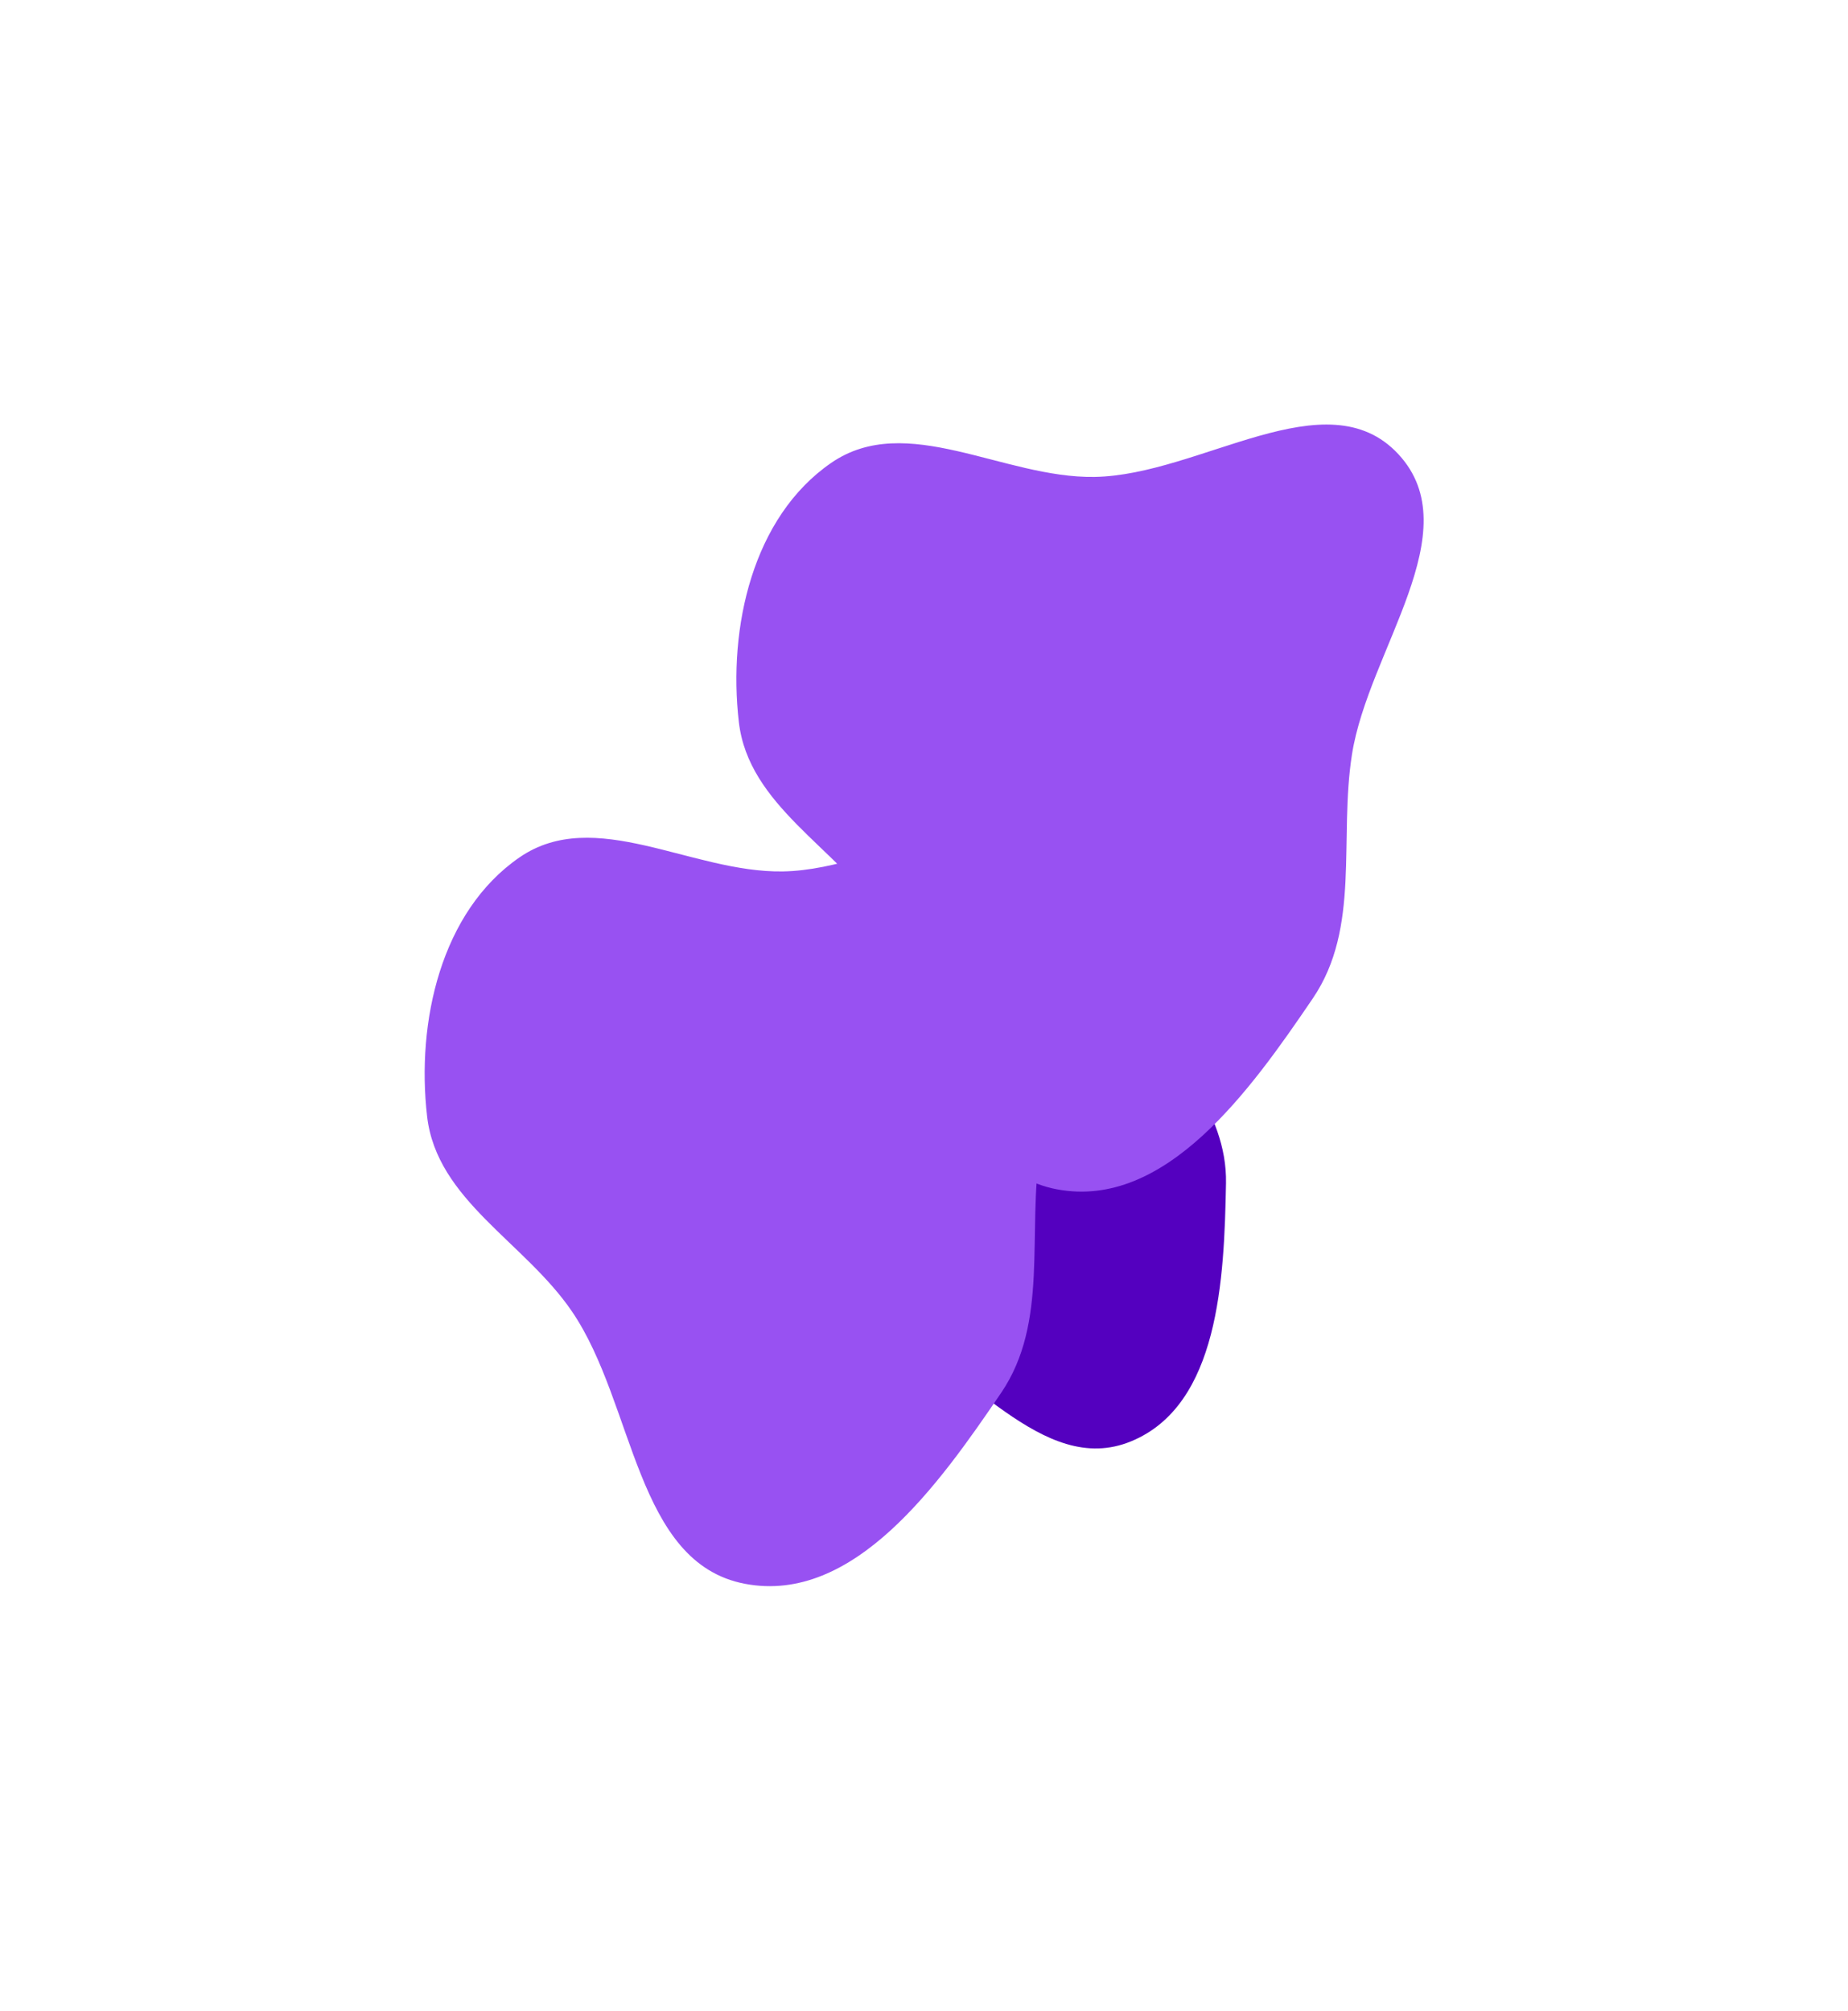
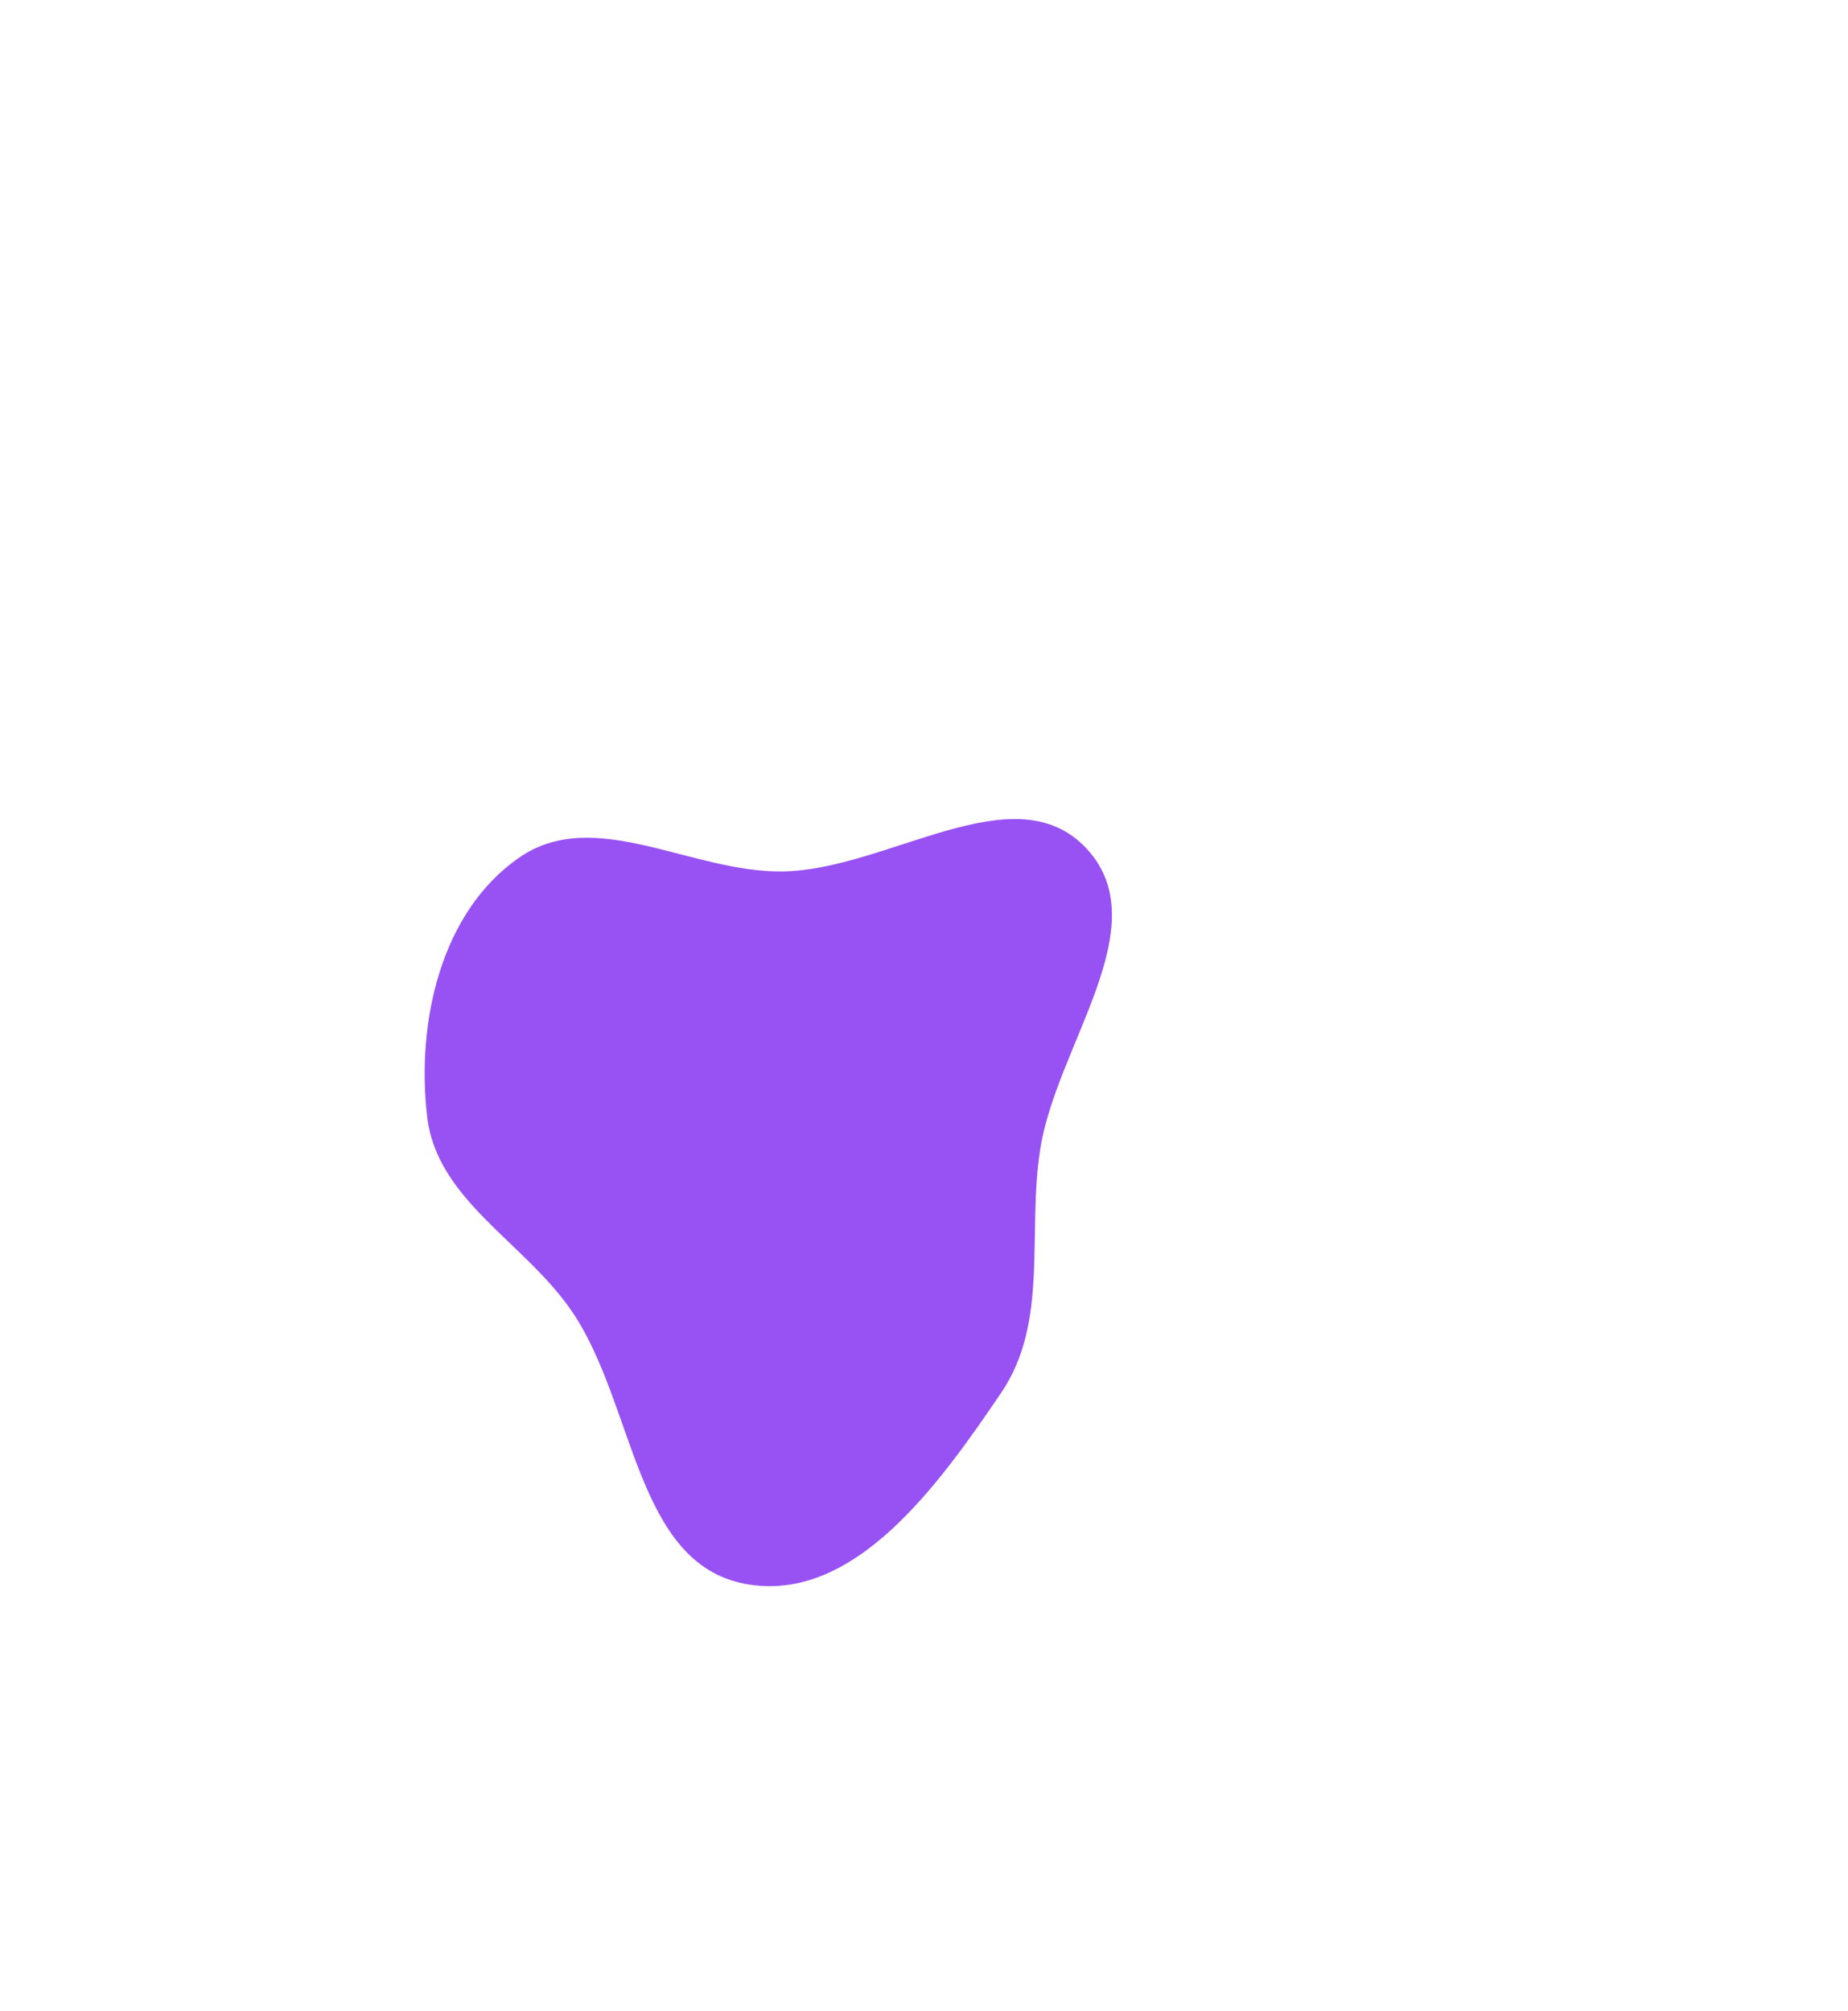
<svg xmlns="http://www.w3.org/2000/svg" width="3050" height="3318" viewBox="0 0 3050 3318" fill="none">
  <g filter="url(#filter0_f_7014_1231)">
-     <path fill-rule="evenodd" clip-rule="evenodd" d="M1880.86 1632.06C1819.67 1495.64 1848.31 1275.12 1703.25 1238.84C1557.73 1202.44 1483.62 1417.76 1359.22 1501.59C1251.61 1574.1 1084.38 1569.06 1035.07 1689.07C983.614 1814.3 1039.63 1964.83 1126.1 2068.99C1202.49 2161 1339.47 2142.56 1449.83 2188.66C1596.3 2249.84 1719.97 2438.8 1866.78 2378.38C2012.17 2318.54 2020.46 2109.77 2023.43 1952.59C2025.72 1831.05 1930.62 1742.98 1880.86 1632.06Z" fill="#5400BF" />
-   </g>
+     </g>
  <g filter="url(#filter1_f_7014_1231)">
    <path fill-rule="evenodd" clip-rule="evenodd" d="M1716.86 1895.94C1743.84 1724.32 1911.63 1527.82 1793.44 1400.47C1674.88 1272.72 1466.12 1435.31 1291.84 1437.98C1141.09 1440.3 981.494 1329.29 857.35 1414.84C727.814 1504.1 686.84 1686.16 704.936 1842.41C720.922 1980.45 865.966 2049.4 944.146 2164.29C1047.91 2316.78 1048.42 2579.18 1229.66 2613.51C1409.16 2647.5 1549.68 2449.53 1652.29 2298.41C1731.63 2181.55 1694.93 2035.47 1716.86 1895.94Z" fill="#9851F2" />
  </g>
  <g filter="url(#filter2_f_7014_1231)">
-     <path fill-rule="evenodd" clip-rule="evenodd" d="M2231.34 1244.93C2258.31 1073.31 2426.1 876.809 2307.91 749.457C2189.35 621.711 1980.6 784.295 1806.32 786.97C1655.56 789.283 1495.97 678.277 1371.82 763.824C1242.29 853.086 1201.31 1035.15 1219.41 1191.4C1235.4 1329.44 1380.44 1398.39 1458.62 1513.28C1562.39 1665.77 1562.9 1928.17 1744.14 1962.49C1923.63 1996.49 2064.16 1798.52 2166.76 1647.4C2246.11 1530.53 2209.4 1384.46 2231.34 1244.93Z" fill="#9851F2" />
-   </g>
+     </g>
  <defs>
    <filter id="filter0_f_7014_1231" x="315.368" y="534.732" width="2408.1" height="2555.41" filterUnits="userSpaceOnUse" color-interpolation-filters="sRGB">
      <feFlood flood-opacity="0" result="BackgroundImageFix" />
      <feBlend mode="normal" in="SourceGraphic" in2="BackgroundImageFix" result="shape" />
      <feGaussianBlur stdDeviation="350" result="effect1_foregroundBlur_7014_1231" />
    </filter>
    <filter id="filter1_f_7014_1231" x="0.879" y="651.563" width="2534.26" height="2665.8" filterUnits="userSpaceOnUse" color-interpolation-filters="sRGB">
      <feFlood flood-opacity="0" result="BackgroundImageFix" />
      <feBlend mode="normal" in="SourceGraphic" in2="BackgroundImageFix" result="shape" />
      <feGaussianBlur stdDeviation="350" result="effect1_foregroundBlur_7014_1231" />
    </filter>
    <filter id="filter2_f_7014_1231" x="515.354" y="0.552" width="2534.26" height="2665.8" filterUnits="userSpaceOnUse" color-interpolation-filters="sRGB">
      <feFlood flood-opacity="0" result="BackgroundImageFix" />
      <feBlend mode="normal" in="SourceGraphic" in2="BackgroundImageFix" result="shape" />
      <feGaussianBlur stdDeviation="350" result="effect1_foregroundBlur_7014_1231" />
    </filter>
  </defs>
</svg>